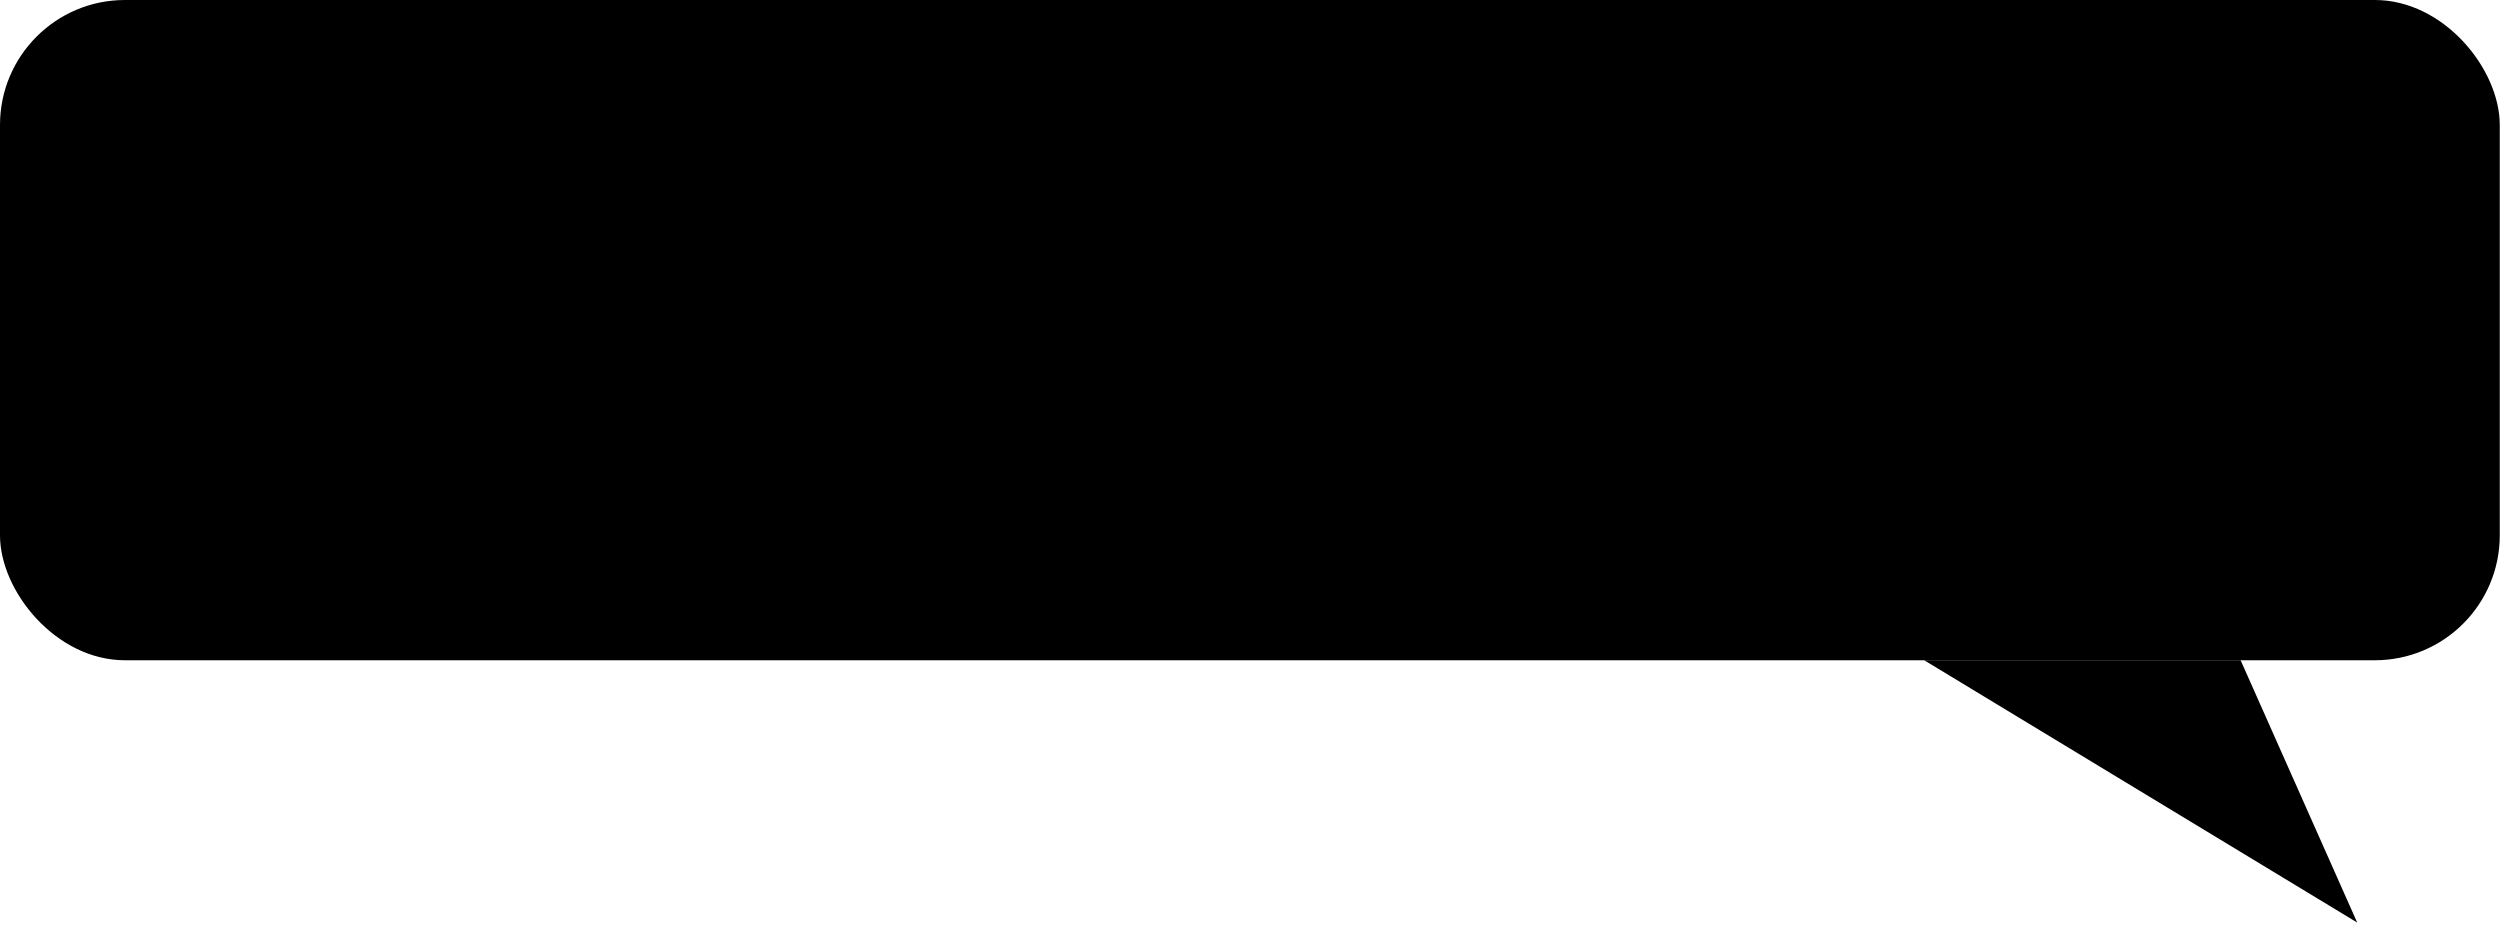
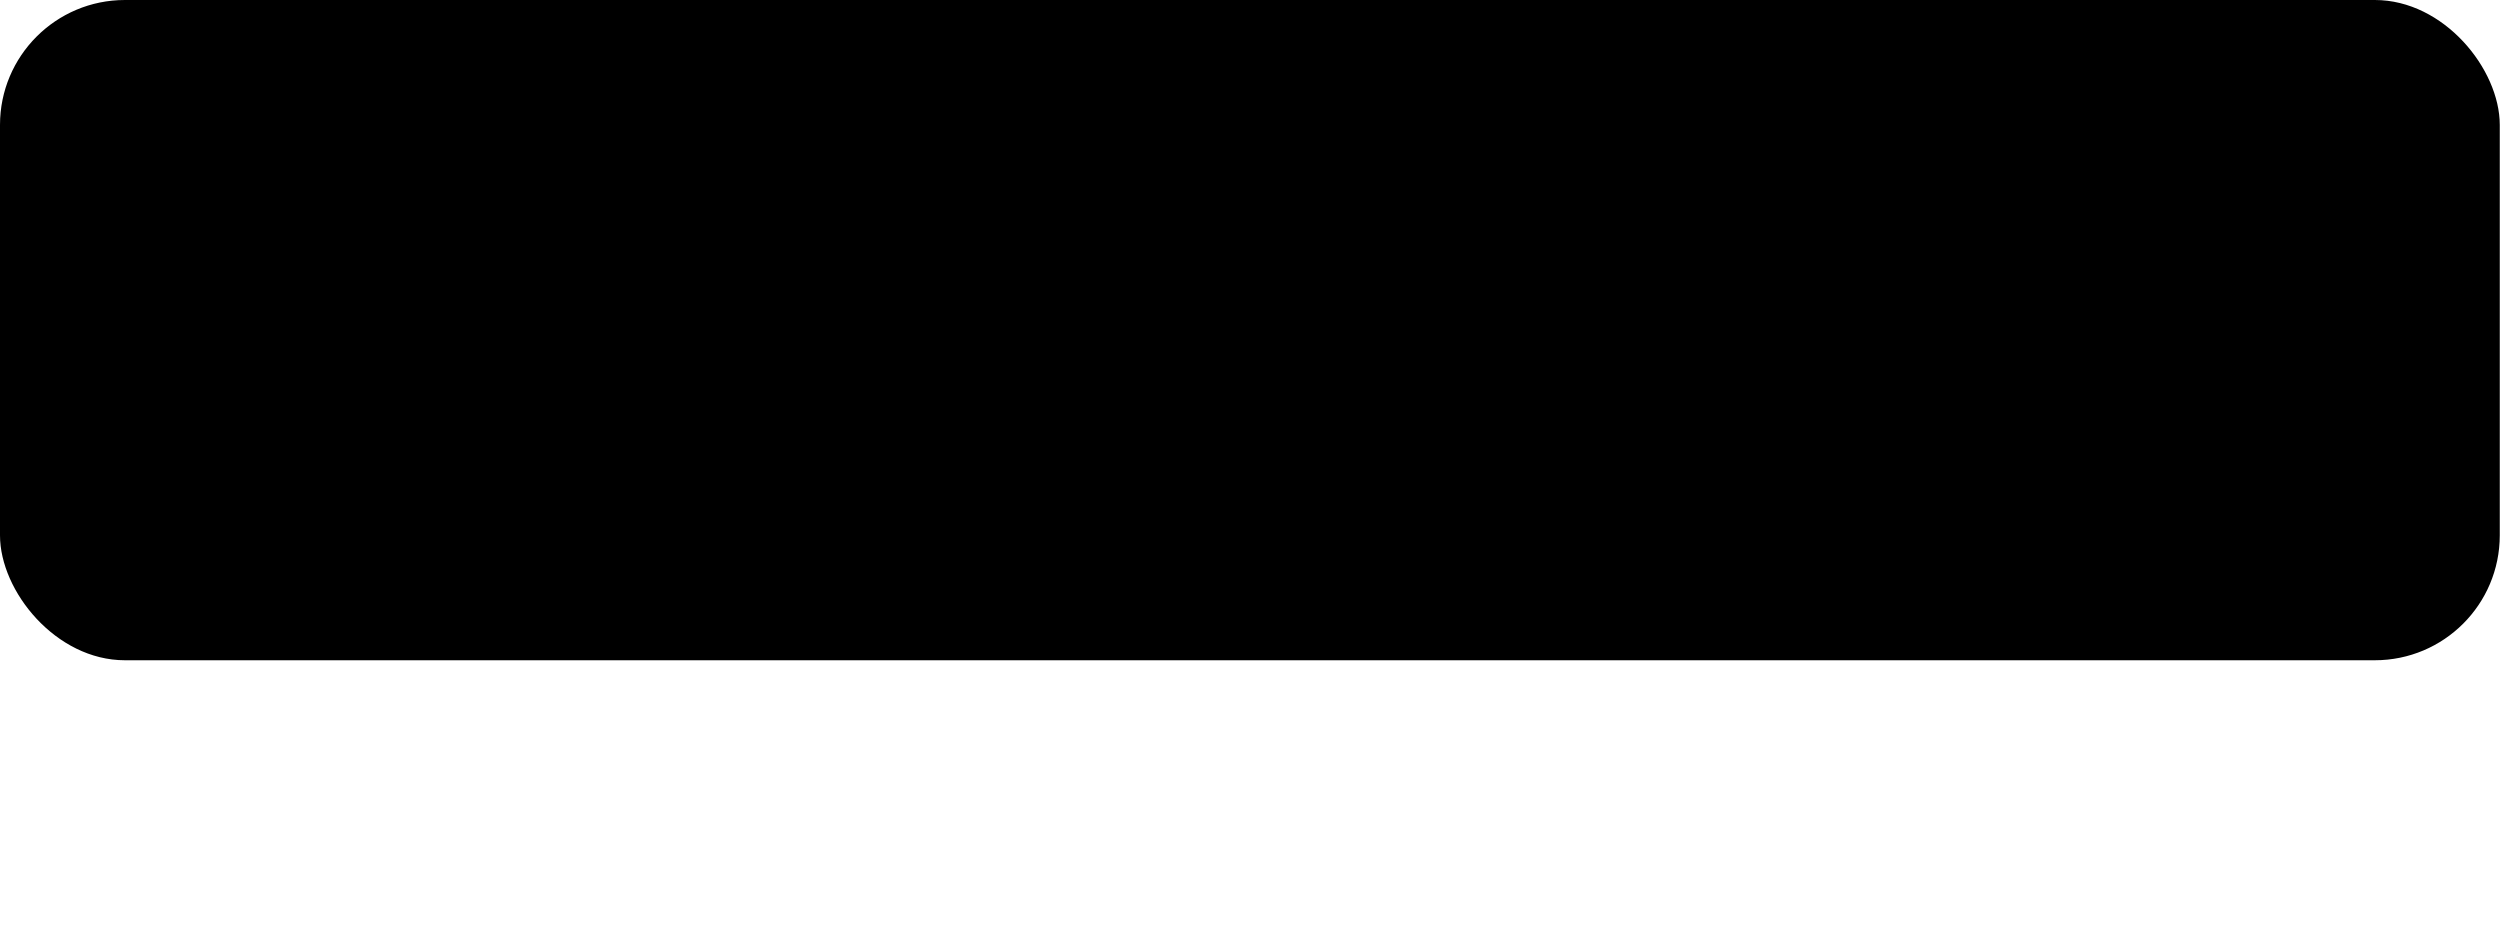
<svg xmlns="http://www.w3.org/2000/svg" width="405" height="150" viewBox="0 0 405 150" fill="none">
  <rect width="404.962" height="106.962" rx="20.24" fill="#42B2FC" style="fill:#42B2FC;fill:color(display-p3 0.259 0.698 0.988);fill-opacity:1;" />
-   <path d="M381.867 149.454L362.976 106.949H311.701L381.867 149.454Z" fill="#42B2FC" style="fill:#42B2FC;fill:color(display-p3 0.259 0.698 0.988);fill-opacity:1;" />
</svg>